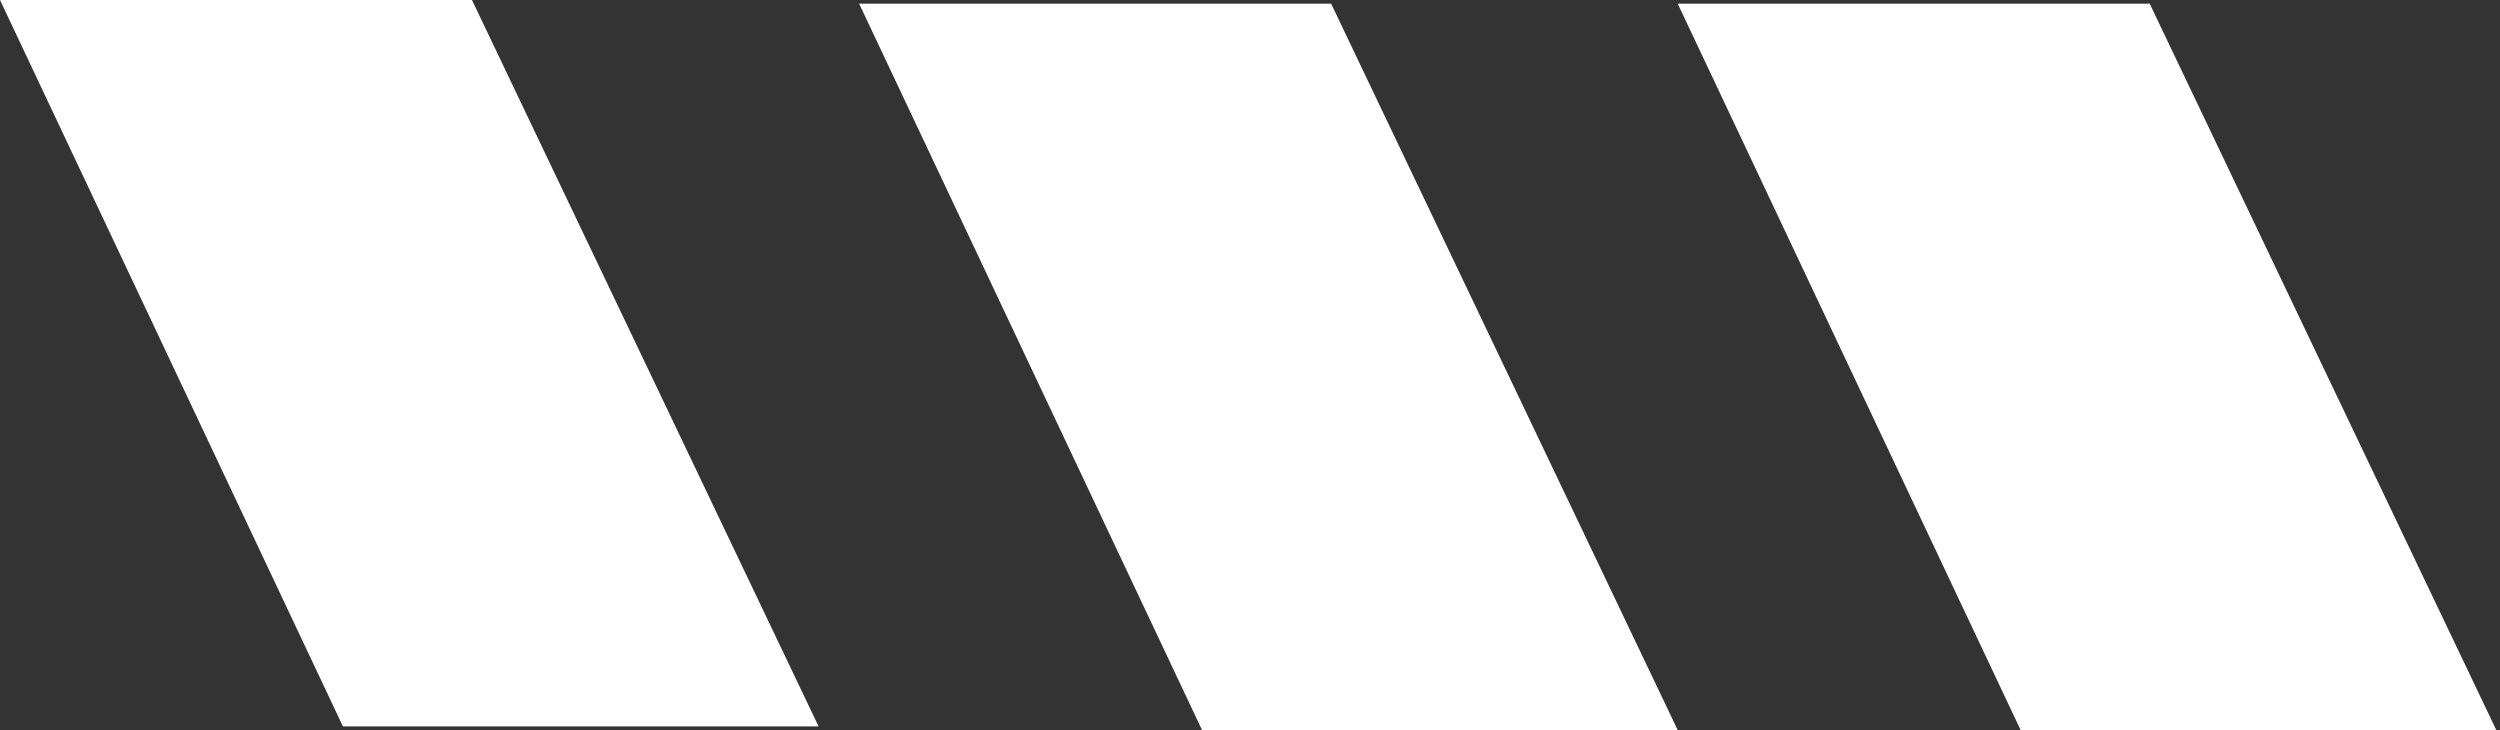
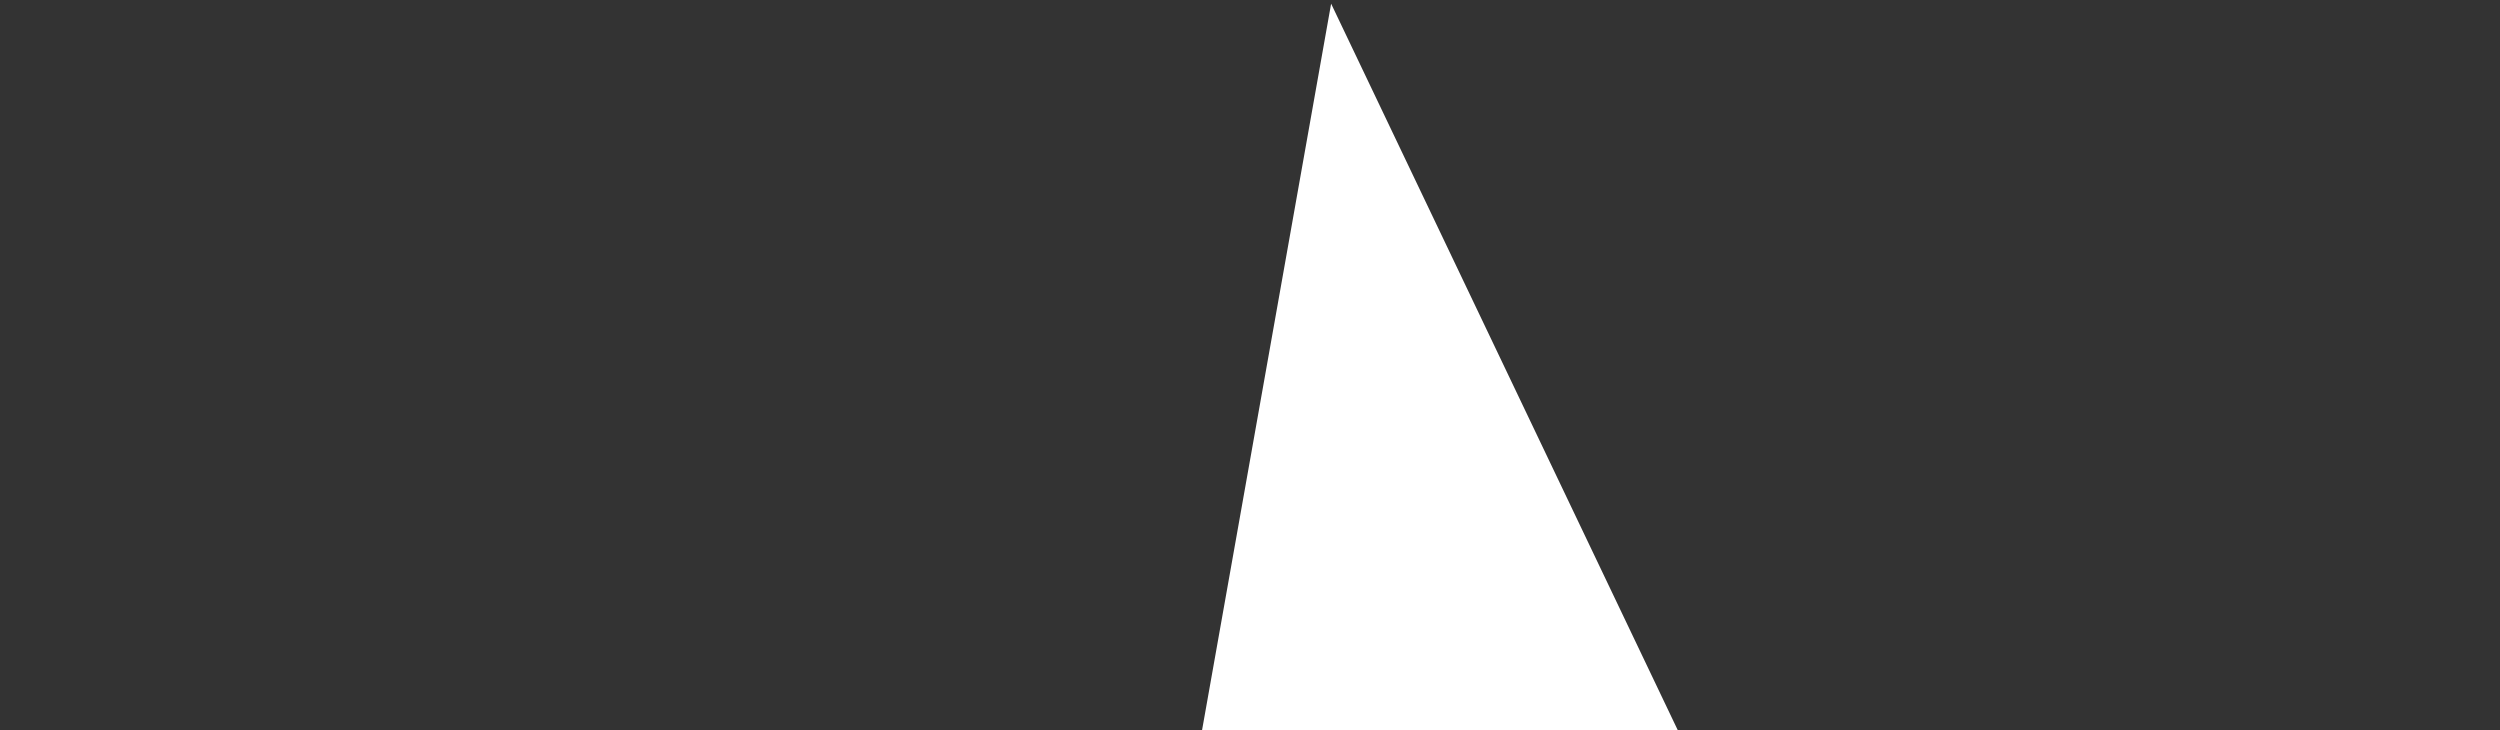
<svg xmlns="http://www.w3.org/2000/svg" width="339" height="99" viewBox="0 0 339 99" fill="none">
  <rect x="0" y="0" width="339" height="99" fill="#333333" stroke="none" />
-   <path d="M64 0H0L46.5 98.5H111L64 0Z" fill="white" />
-   <path d="M180.5 0.5H116.5L163 99H227.5L180.5 0.5Z" fill="white" />
-   <path d="M291.5 0.5H227.5L274 99H338.5L291.5 0.5Z" fill="white" />
+   <path d="M180.5 0.5L163 99H227.5L180.5 0.5Z" fill="white" />
</svg>